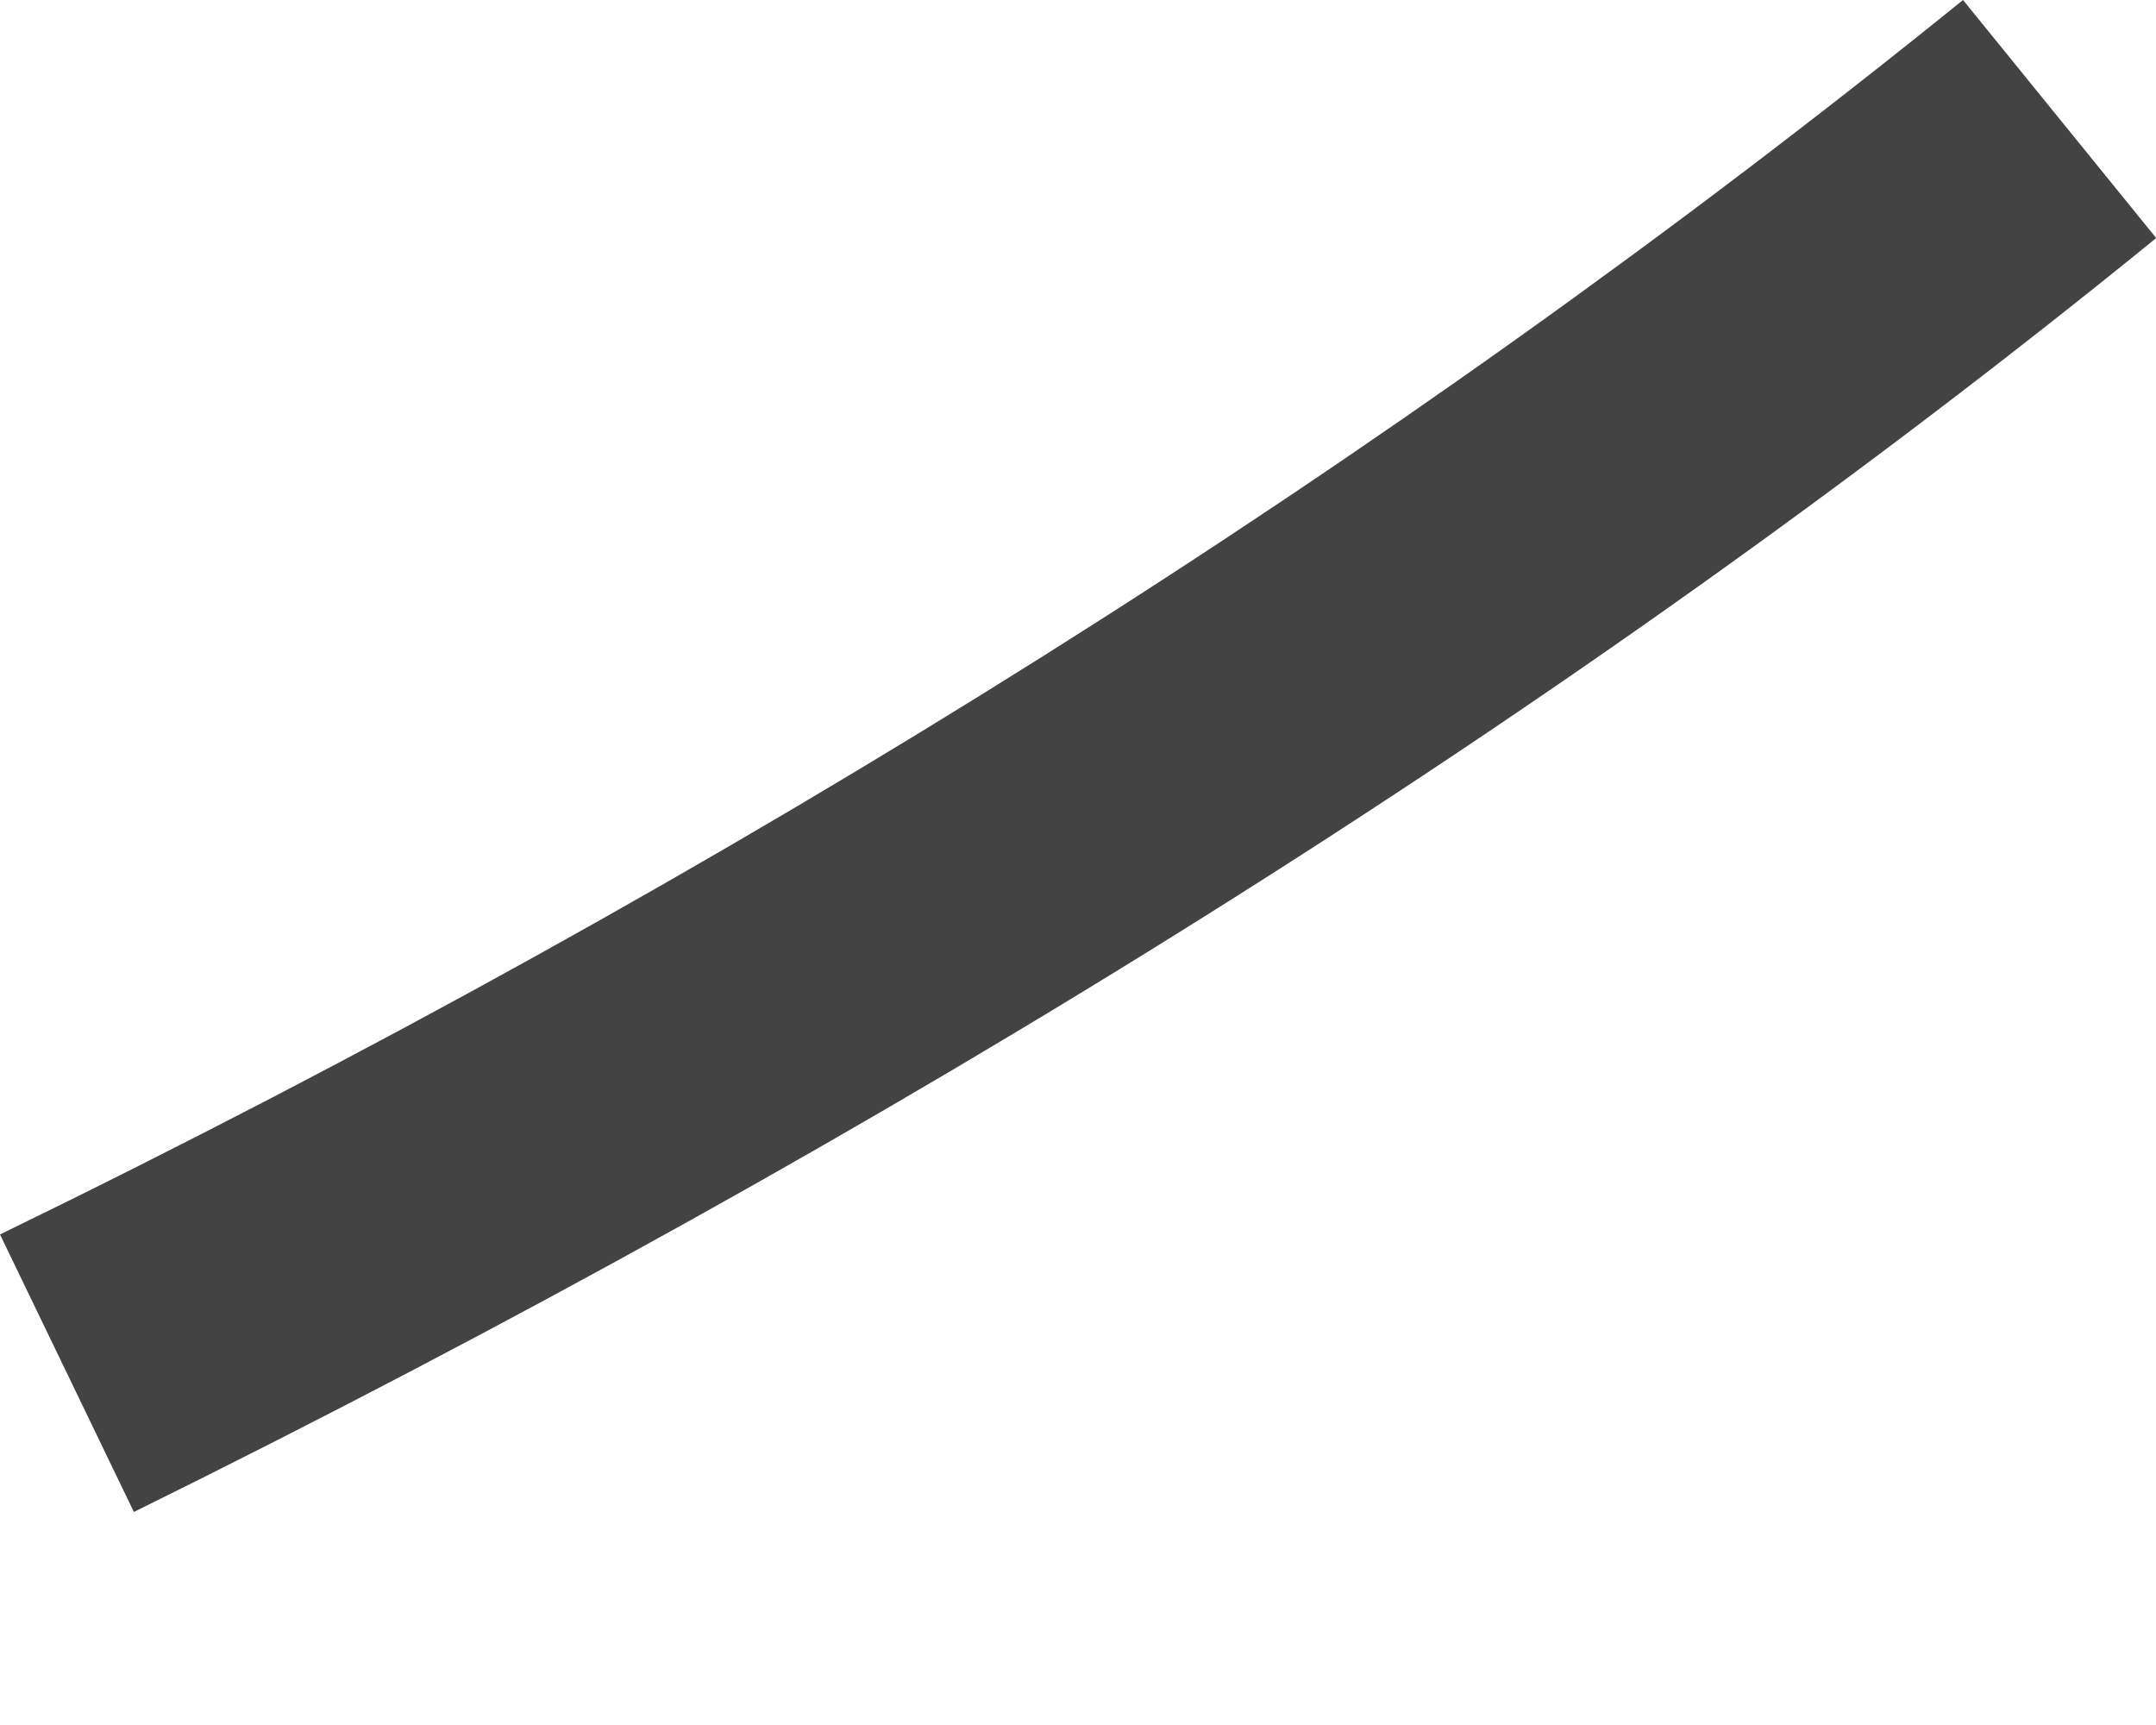
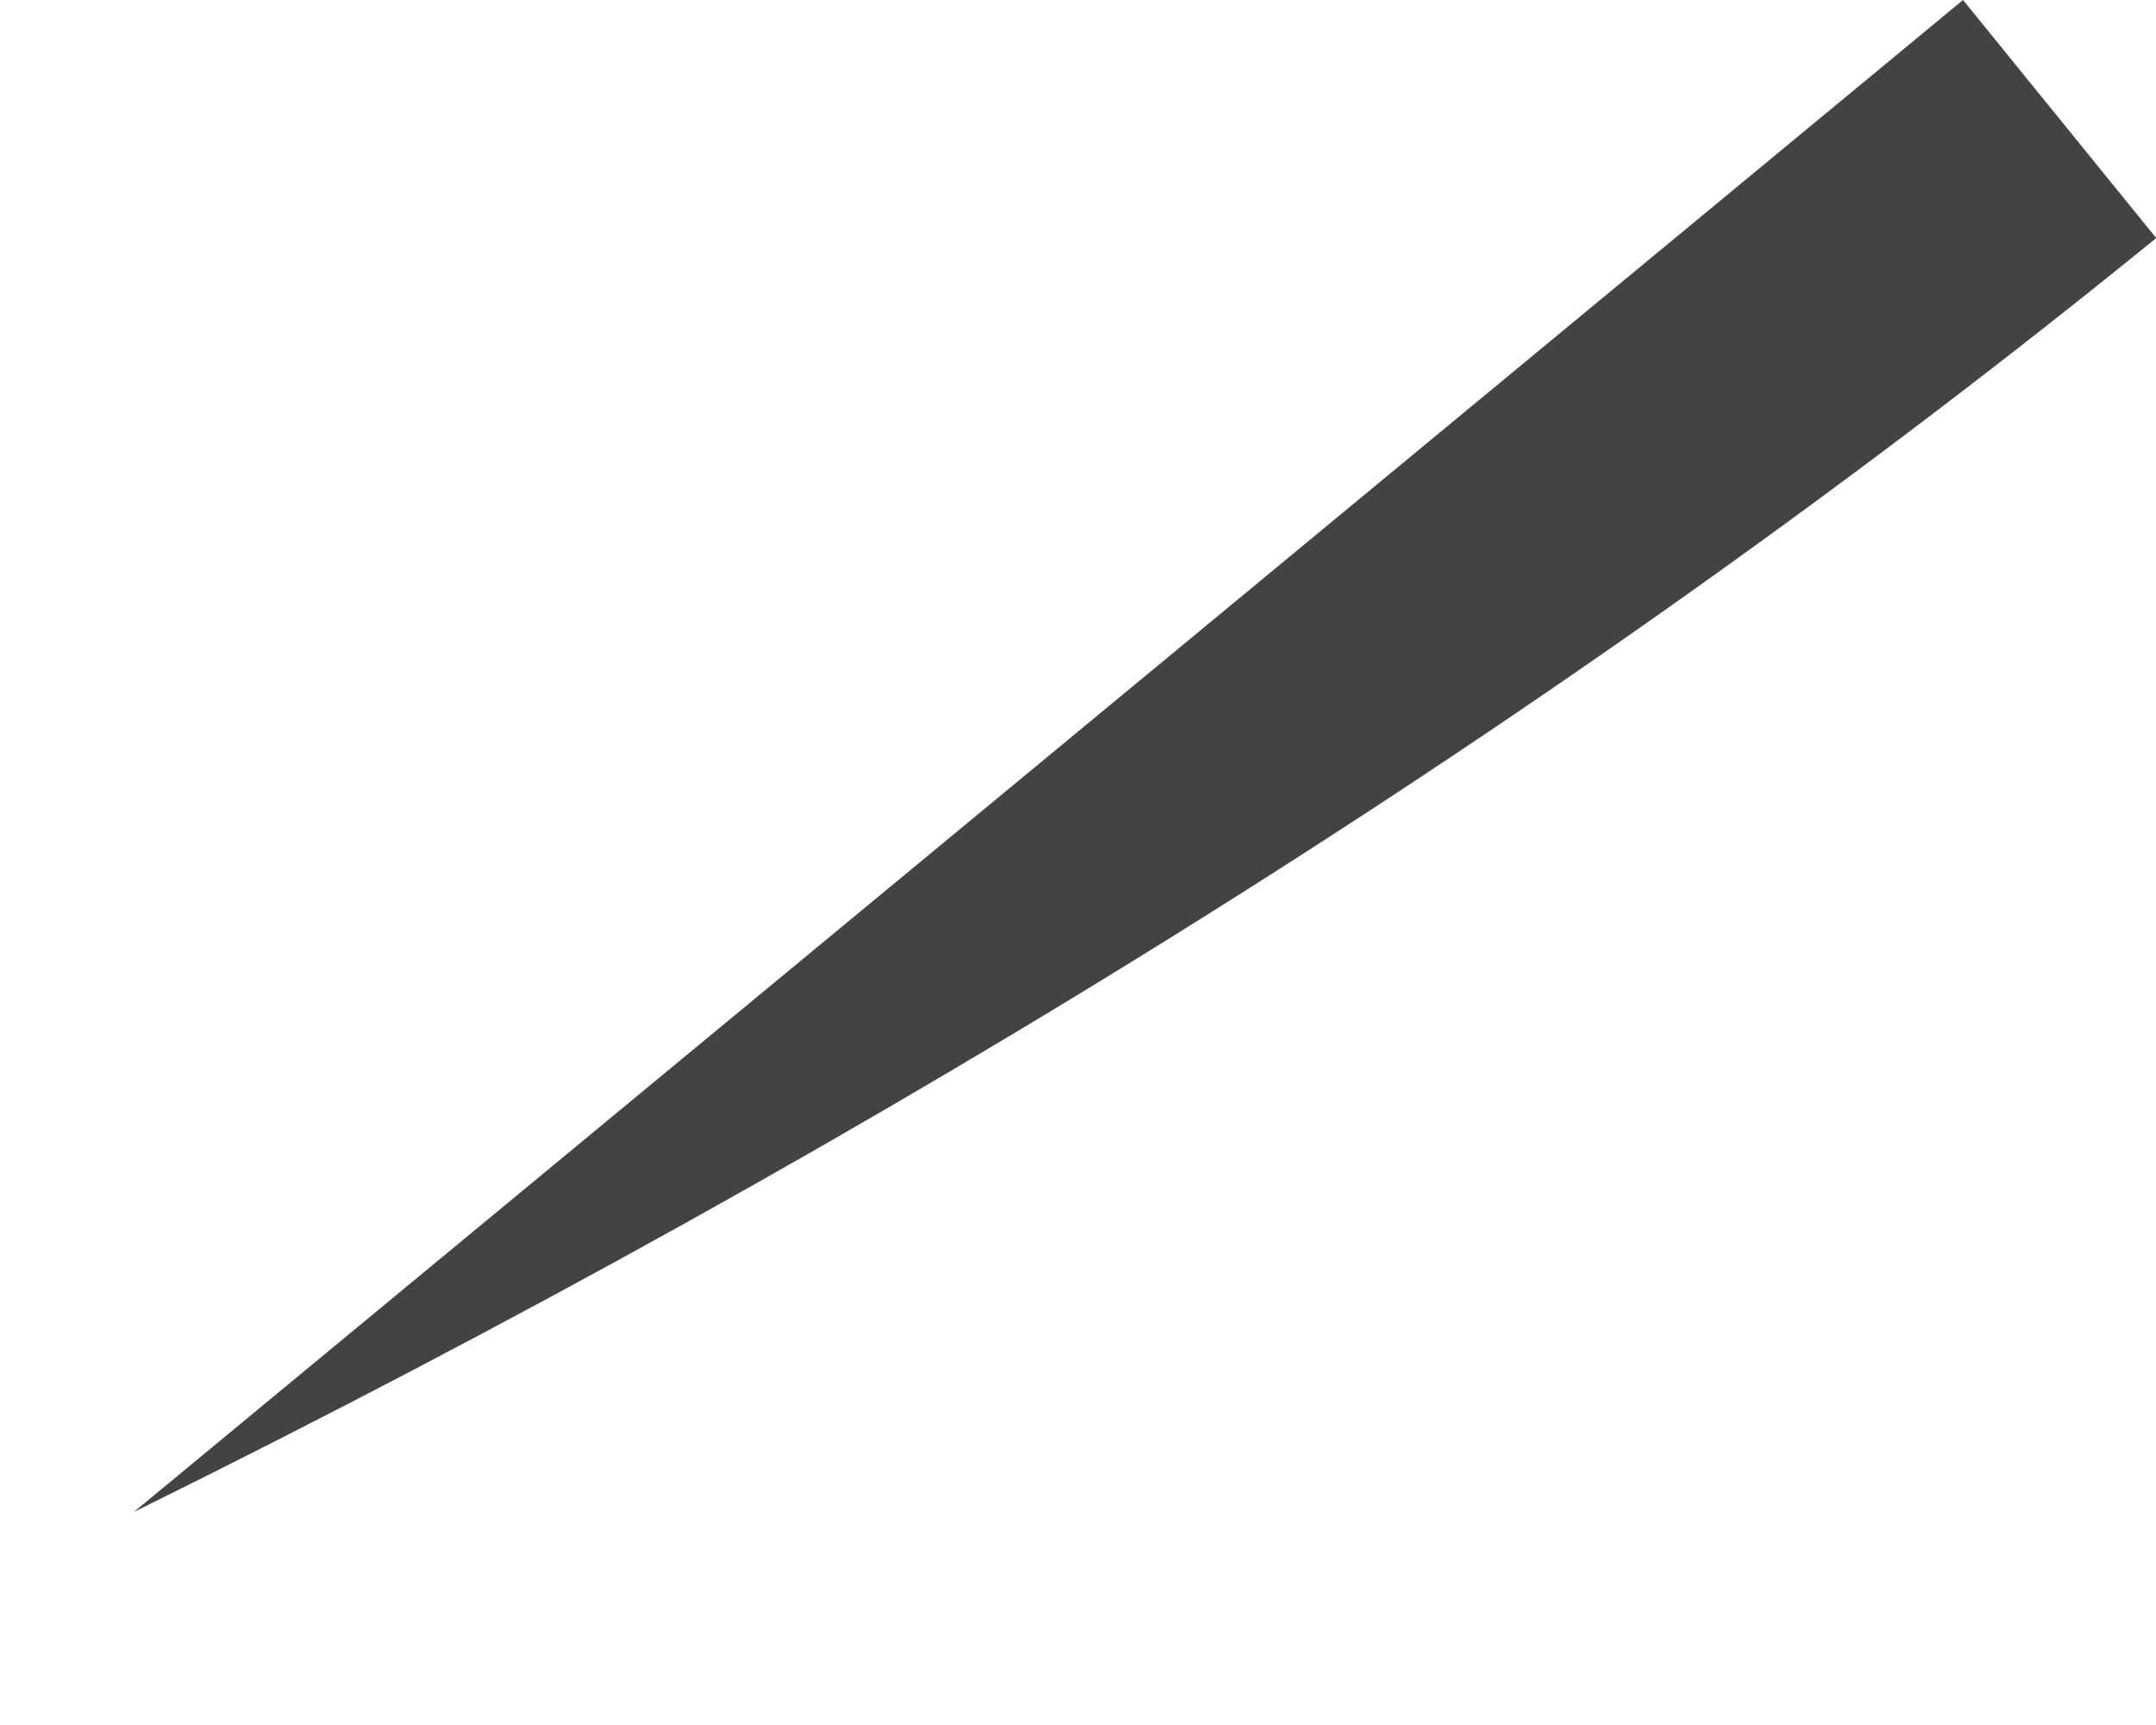
<svg xmlns="http://www.w3.org/2000/svg" fill="none" height="100%" overflow="visible" preserveAspectRatio="none" style="display: block;" viewBox="0 0 10 8" width="100%">
-   <path d="M10.001 1.104L9.105 0C6.461 2.138 3.403 4.07 0 5.725L0.621 7.012C4.116 5.288 7.288 3.311 10.001 1.104Z" fill="#434344" id="Vector" />
+   <path d="M10.001 1.104L9.105 0L0.621 7.012C4.116 5.288 7.288 3.311 10.001 1.104Z" fill="#434344" id="Vector" />
</svg>